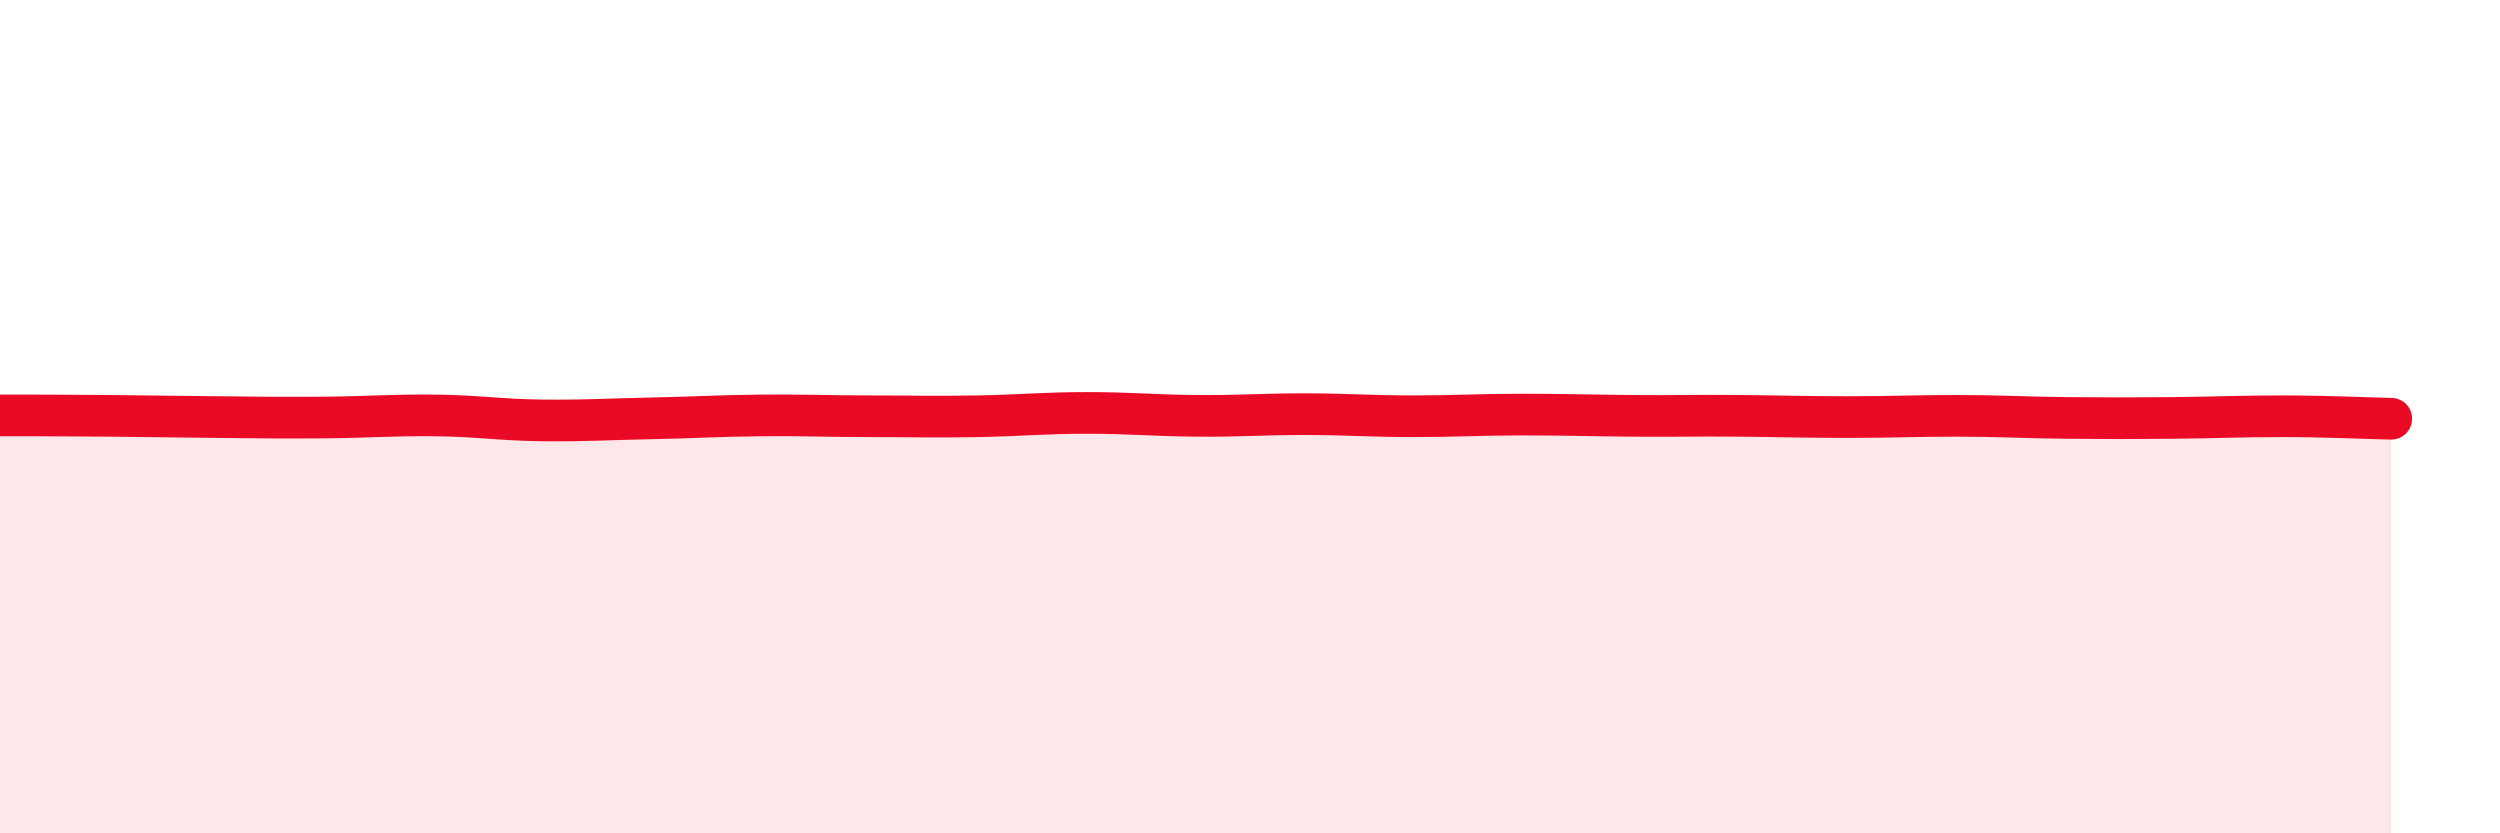
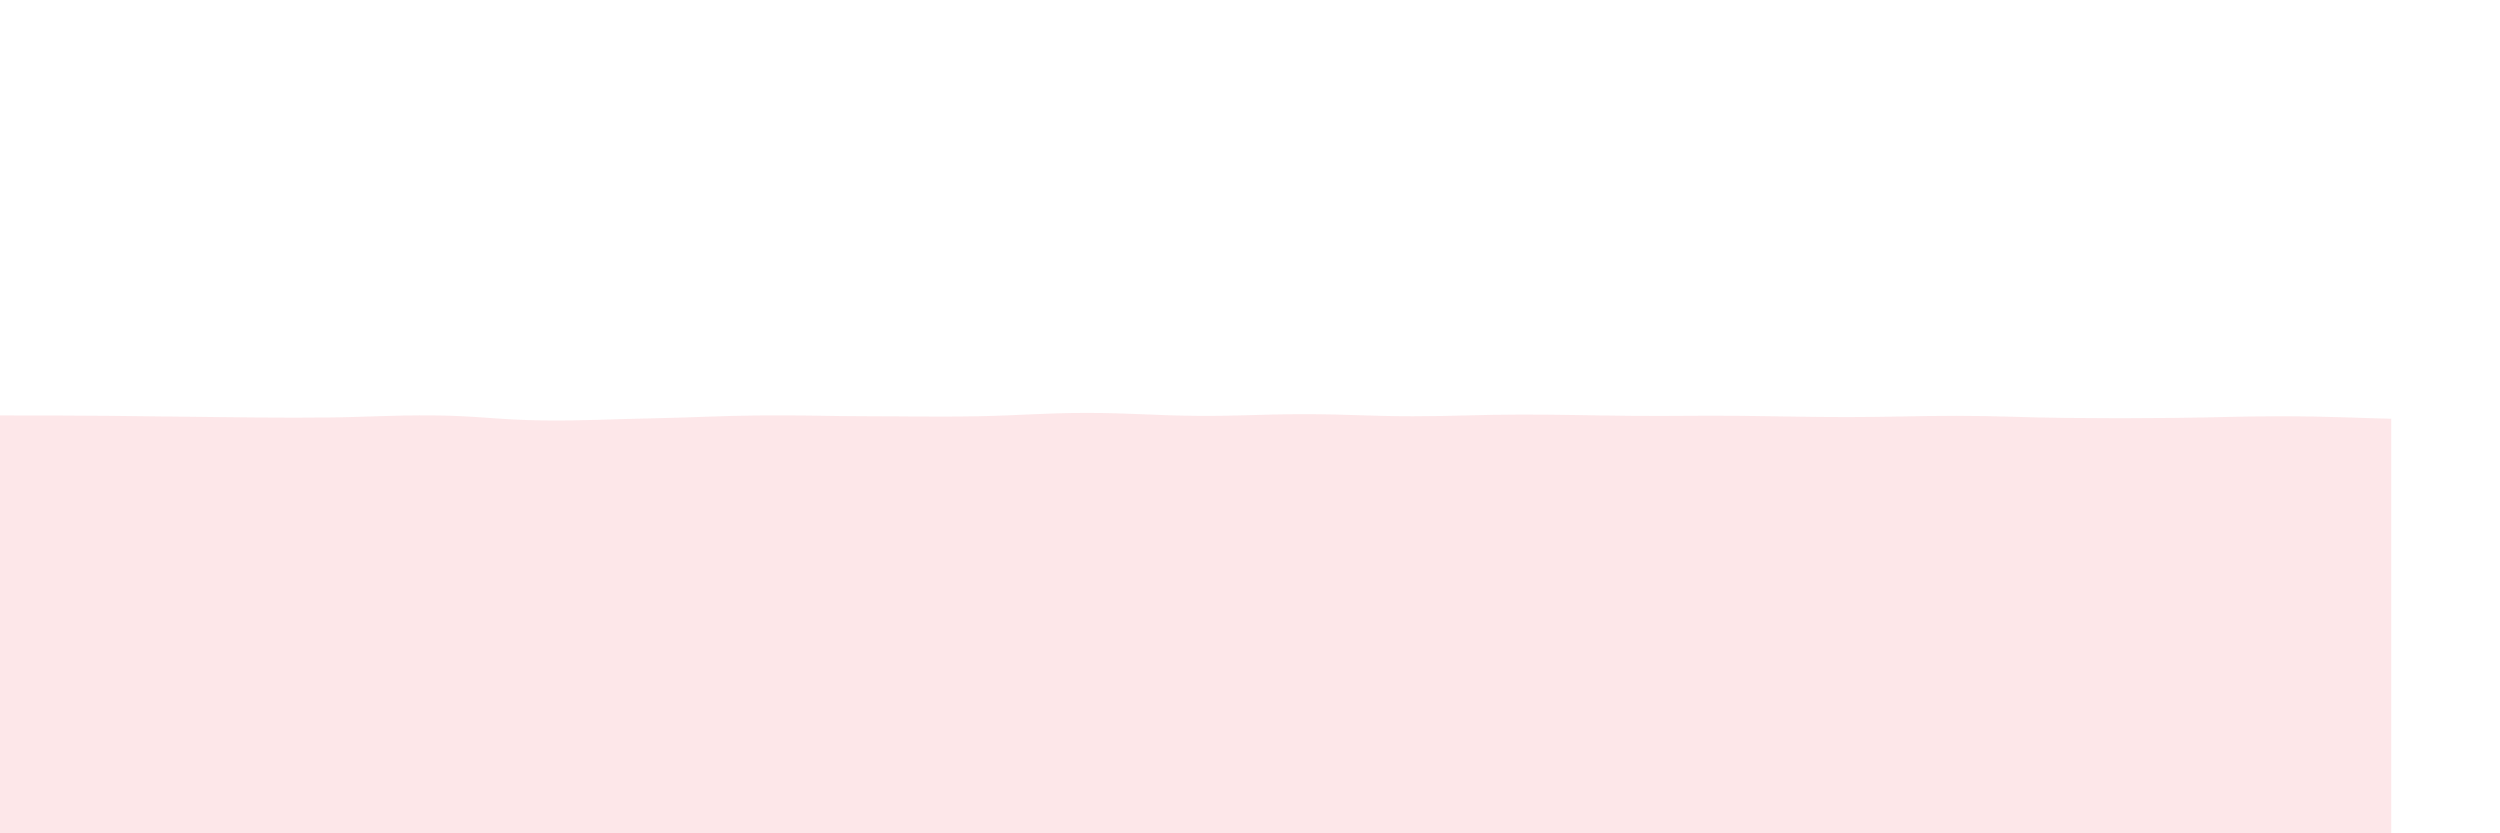
<svg xmlns="http://www.w3.org/2000/svg" width="60" height="20" viewBox="0 0 60 20">
  <path d="M 0,9.97 C 0.52,9.97 1.57,9.97 2.61,9.98 C 3.65,9.99 4.18,10 5.22,10.01 C 6.26,10.02 6.79,10.03 7.83,10.02 C 8.87,10.01 9.39,9.96 10.43,9.97 C 11.47,9.98 12,10.08 13.04,10.09 C 14.08,10.1 14.61,10.06 15.65,10.04 C 16.69,10.02 17.22,9.98 18.26,9.97 C 19.3,9.96 19.83,9.99 20.87,9.99 C 21.91,9.99 22.44,10.01 23.48,9.99 C 24.52,9.97 25.05,9.91 26.09,9.91 C 27.13,9.91 27.66,9.97 28.7,9.98 C 29.74,9.99 30.26,9.94 31.3,9.94 C 32.34,9.94 32.87,9.99 33.91,9.99 C 34.95,9.99 35.48,9.95 36.52,9.95 C 37.56,9.95 38.09,9.97 39.13,9.98 C 40.17,9.99 40.7,9.97 41.74,9.98 C 42.78,9.99 43.31,10.01 44.35,10.01 C 45.39,10.01 45.92,9.98 46.96,9.98 C 48,9.98 48.53,10.02 49.57,10.03 C 50.61,10.04 51.13,10.04 52.17,10.03 C 53.21,10.02 53.74,9.99 54.78,9.99 C 55.82,9.99 56.87,10.04 57.39,10.05L57.39 20L0 20Z" fill="#EB0A25" opacity="0.1" stroke-linecap="round" stroke-linejoin="round" />
-   <path d="M 0,9.97 C 0.52,9.97 1.57,9.97 2.61,9.98 C 3.65,9.99 4.18,10 5.22,10.01 C 6.26,10.02 6.79,10.03 7.83,10.02 C 8.87,10.01 9.39,9.96 10.43,9.97 C 11.47,9.98 12,10.08 13.04,10.09 C 14.08,10.1 14.61,10.06 15.65,10.04 C 16.69,10.02 17.22,9.98 18.26,9.97 C 19.3,9.96 19.83,9.99 20.87,9.99 C 21.91,9.99 22.44,10.01 23.48,9.99 C 24.52,9.97 25.05,9.91 26.09,9.91 C 27.13,9.91 27.66,9.97 28.7,9.98 C 29.74,9.99 30.26,9.94 31.3,9.94 C 32.34,9.94 32.87,9.99 33.91,9.99 C 34.95,9.99 35.48,9.95 36.52,9.95 C 37.56,9.95 38.09,9.97 39.13,9.98 C 40.17,9.99 40.7,9.97 41.74,9.98 C 42.78,9.99 43.31,10.01 44.35,10.01 C 45.39,10.01 45.92,9.98 46.96,9.98 C 48,9.98 48.53,10.02 49.57,10.03 C 50.61,10.04 51.13,10.04 52.17,10.03 C 53.21,10.02 53.74,9.99 54.78,9.99 C 55.82,9.99 56.87,10.04 57.39,10.05" stroke="#EB0A25" stroke-width="1" fill="none" stroke-linecap="round" stroke-linejoin="round" />
</svg>